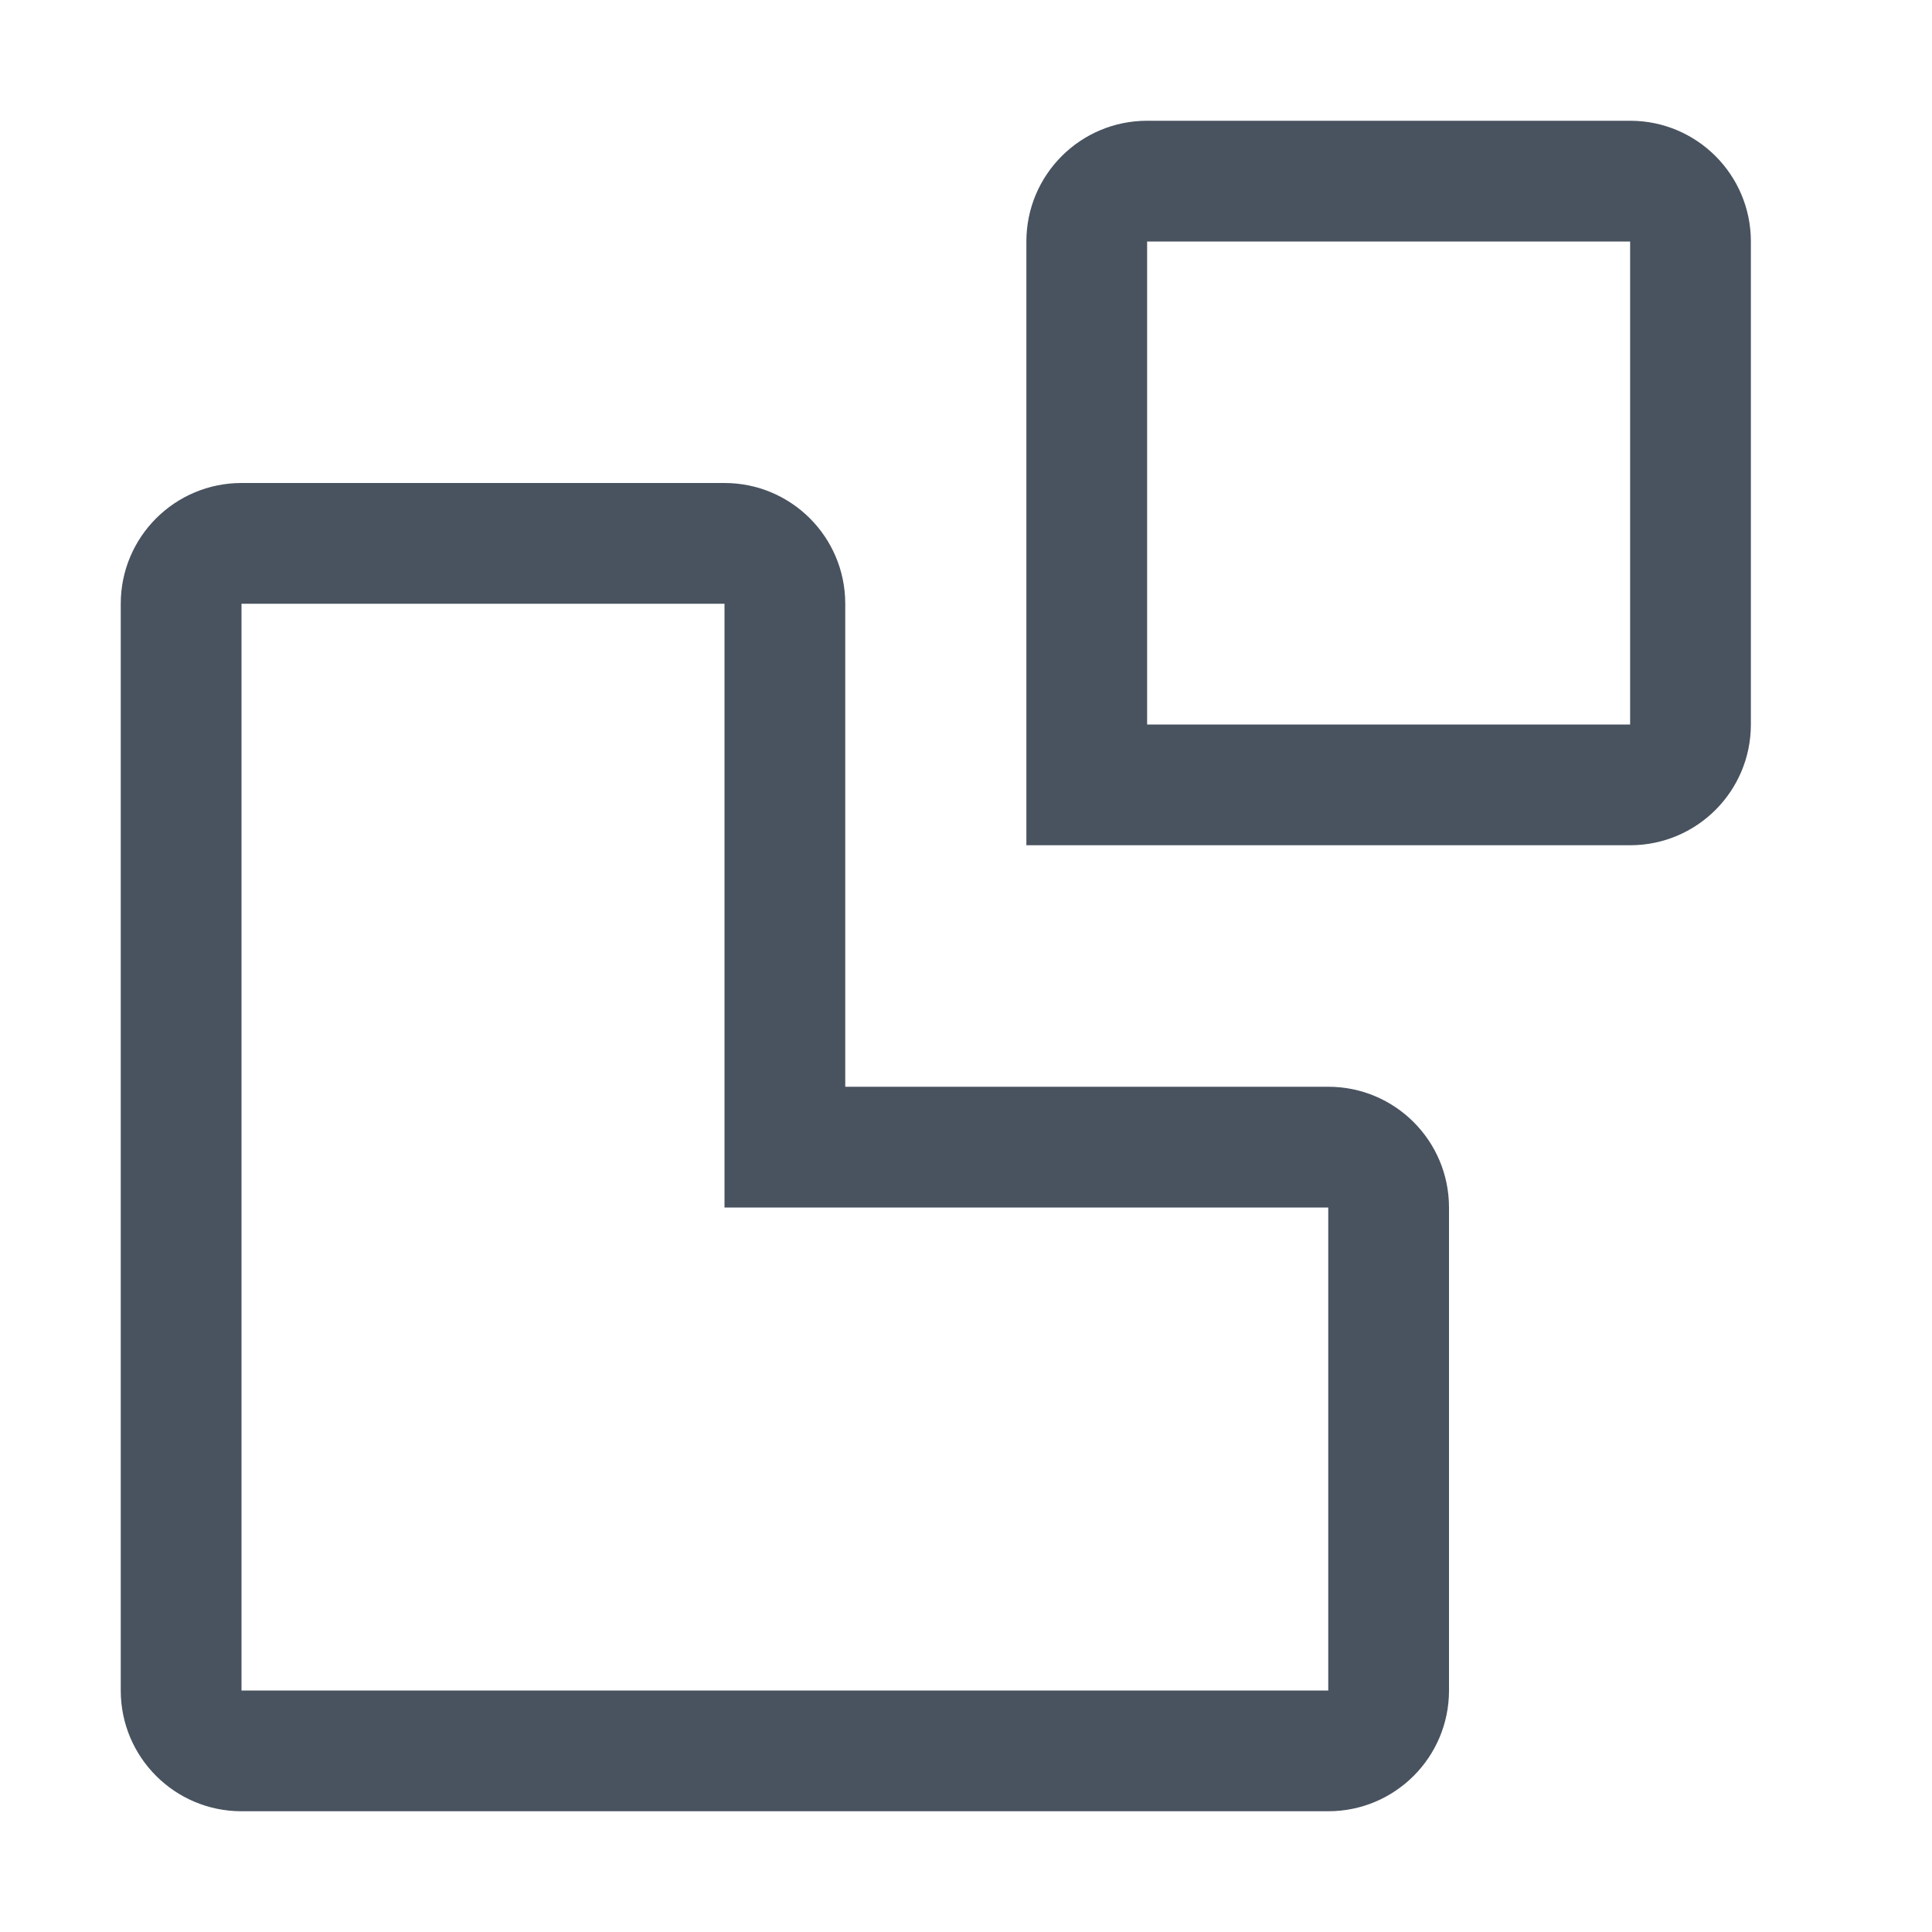
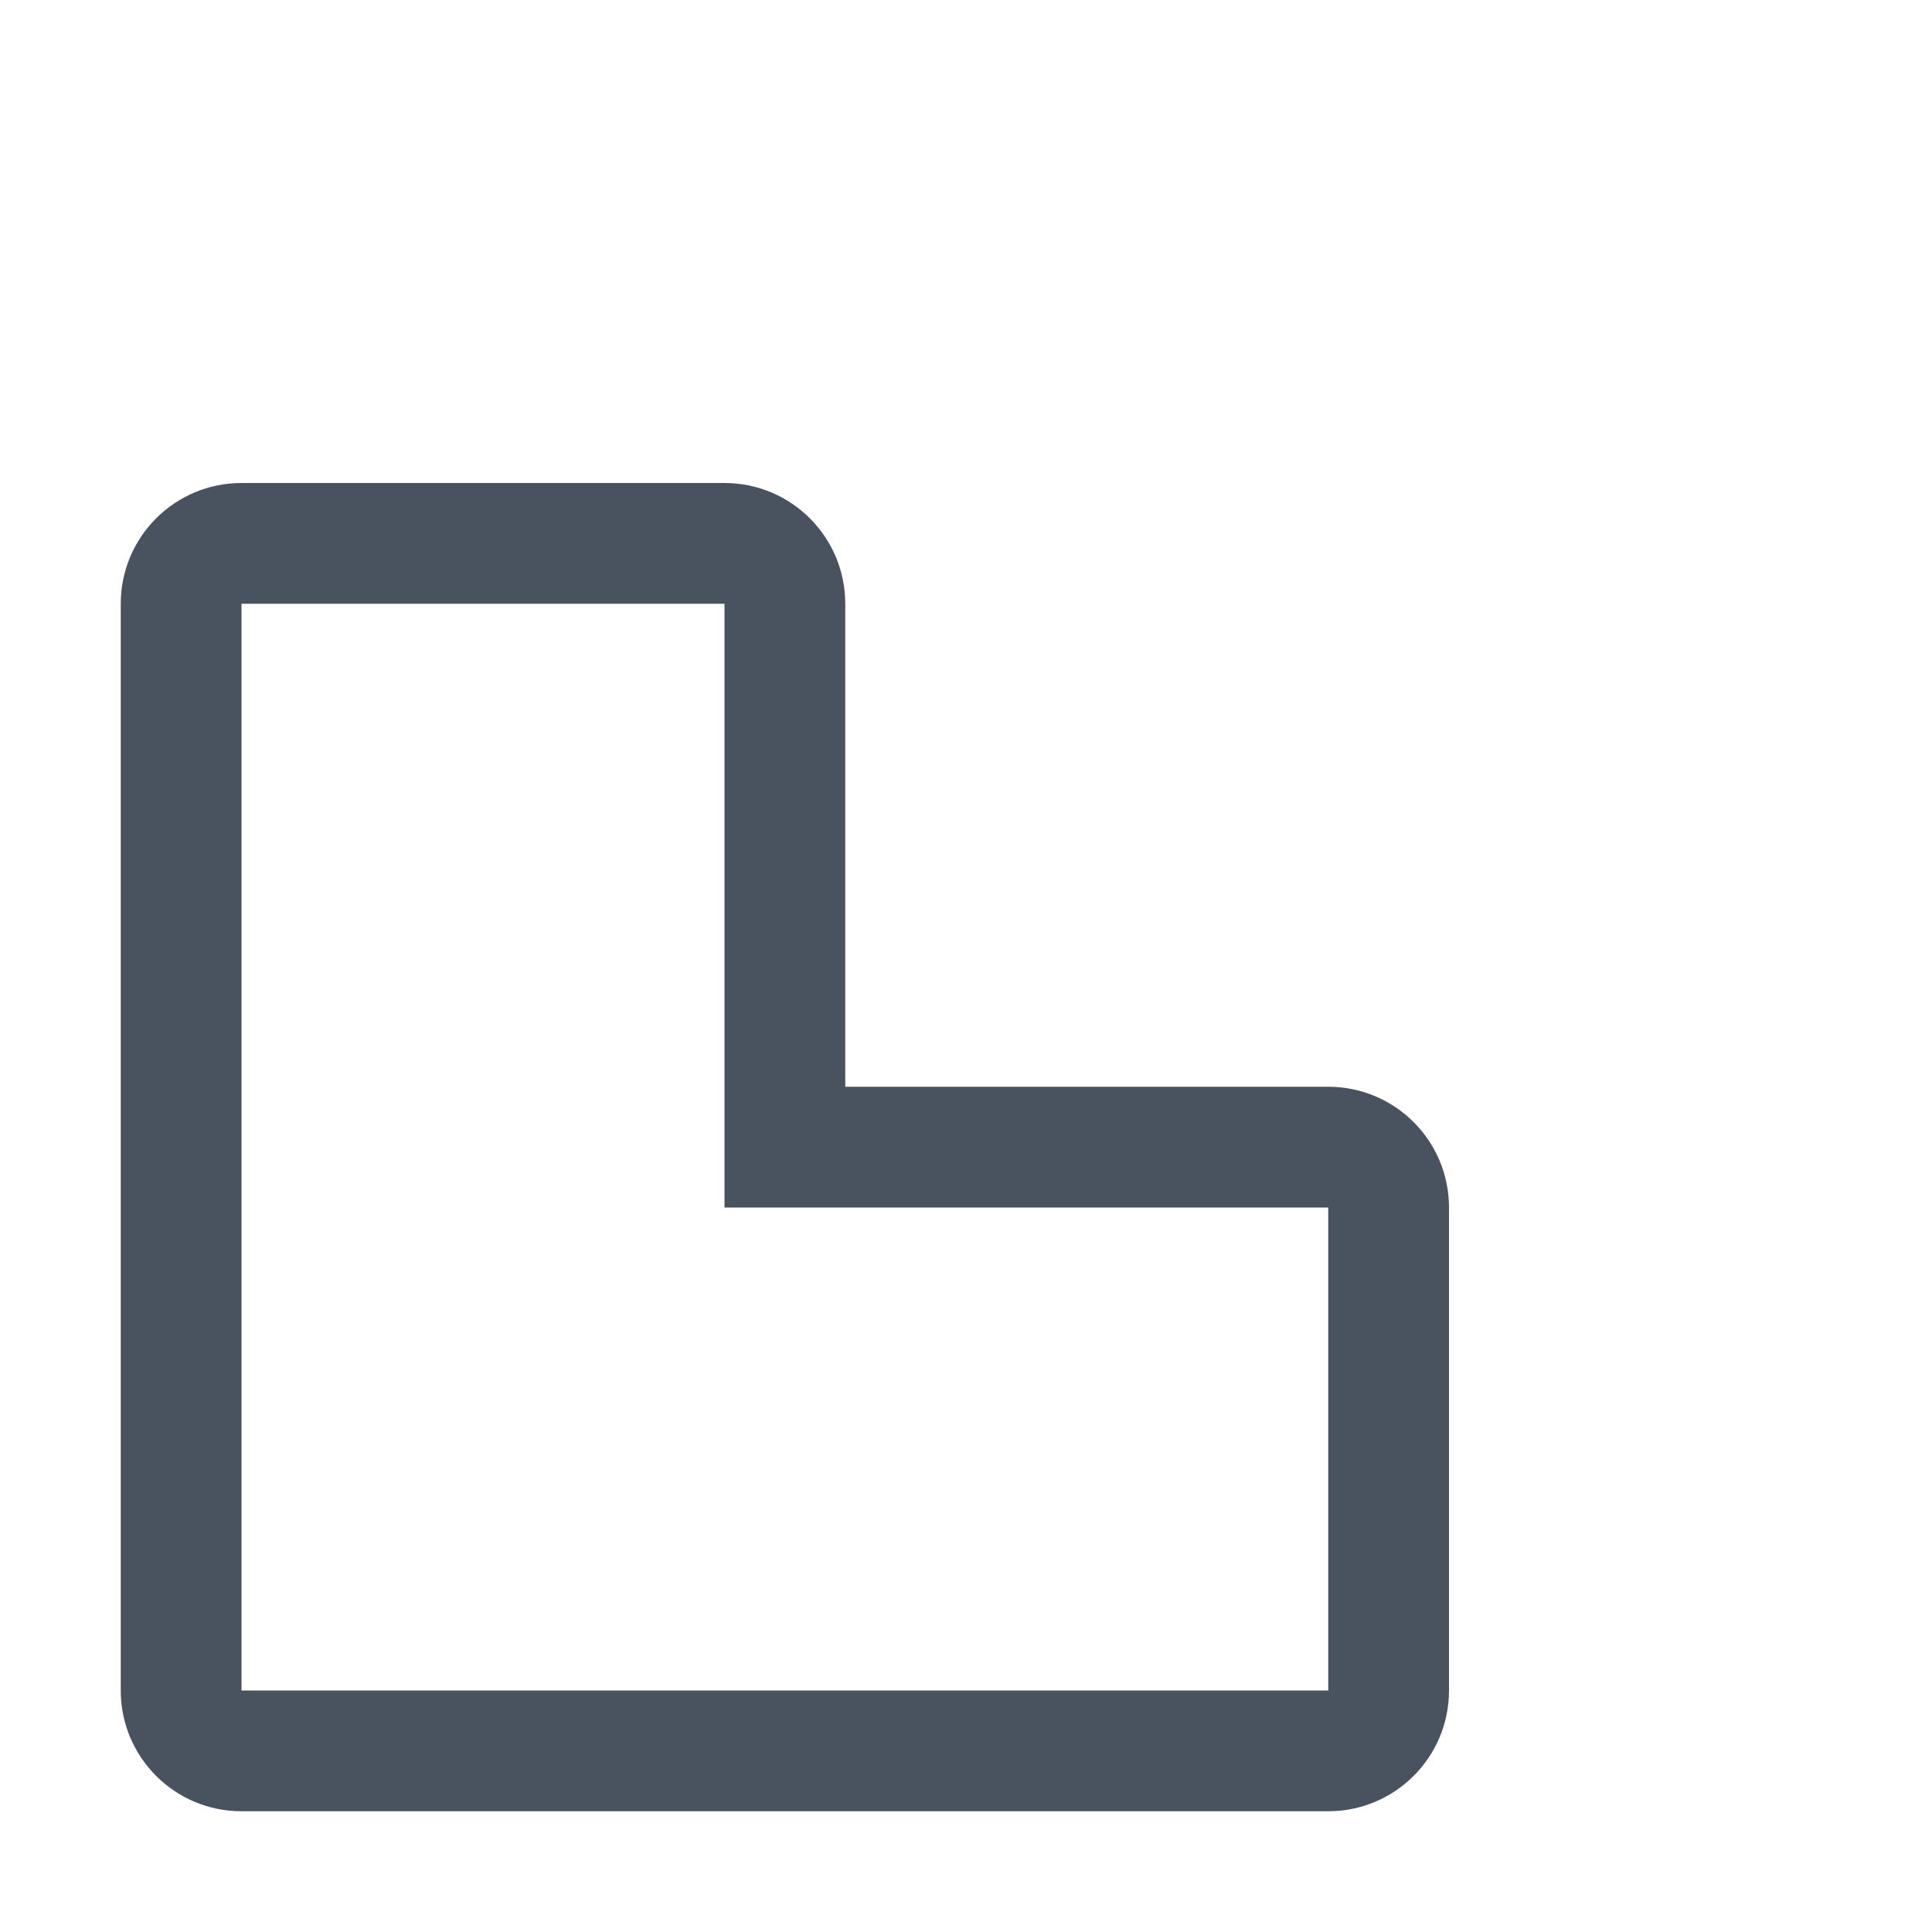
<svg xmlns="http://www.w3.org/2000/svg" width="32" height="32" viewBox="0 0 32 32" fill="none">
  <path fill-rule="evenodd" clip-rule="evenodd" d="M2 10C2 8.895 2.895 8 4 8H12C13.105 8 14 8.895 14 10V18H22C23.105 18 24 18.895 24 20V28C24 29.105 23.105 30 22 30H4C2.895 30 2 29.105 2 28V10ZM12 10L4 10V28H22V20H12V10Z" fill="#49535F" />
-   <path fill-rule="evenodd" clip-rule="evenodd" d="M17 4C17 2.895 17.895 2 19 2H27C28.105 2 29 2.895 29 4V12C29 13.105 28.105 14 27 14H17V4ZM27 4L19 4V12H27V4Z" fill="#49535F" />
</svg>